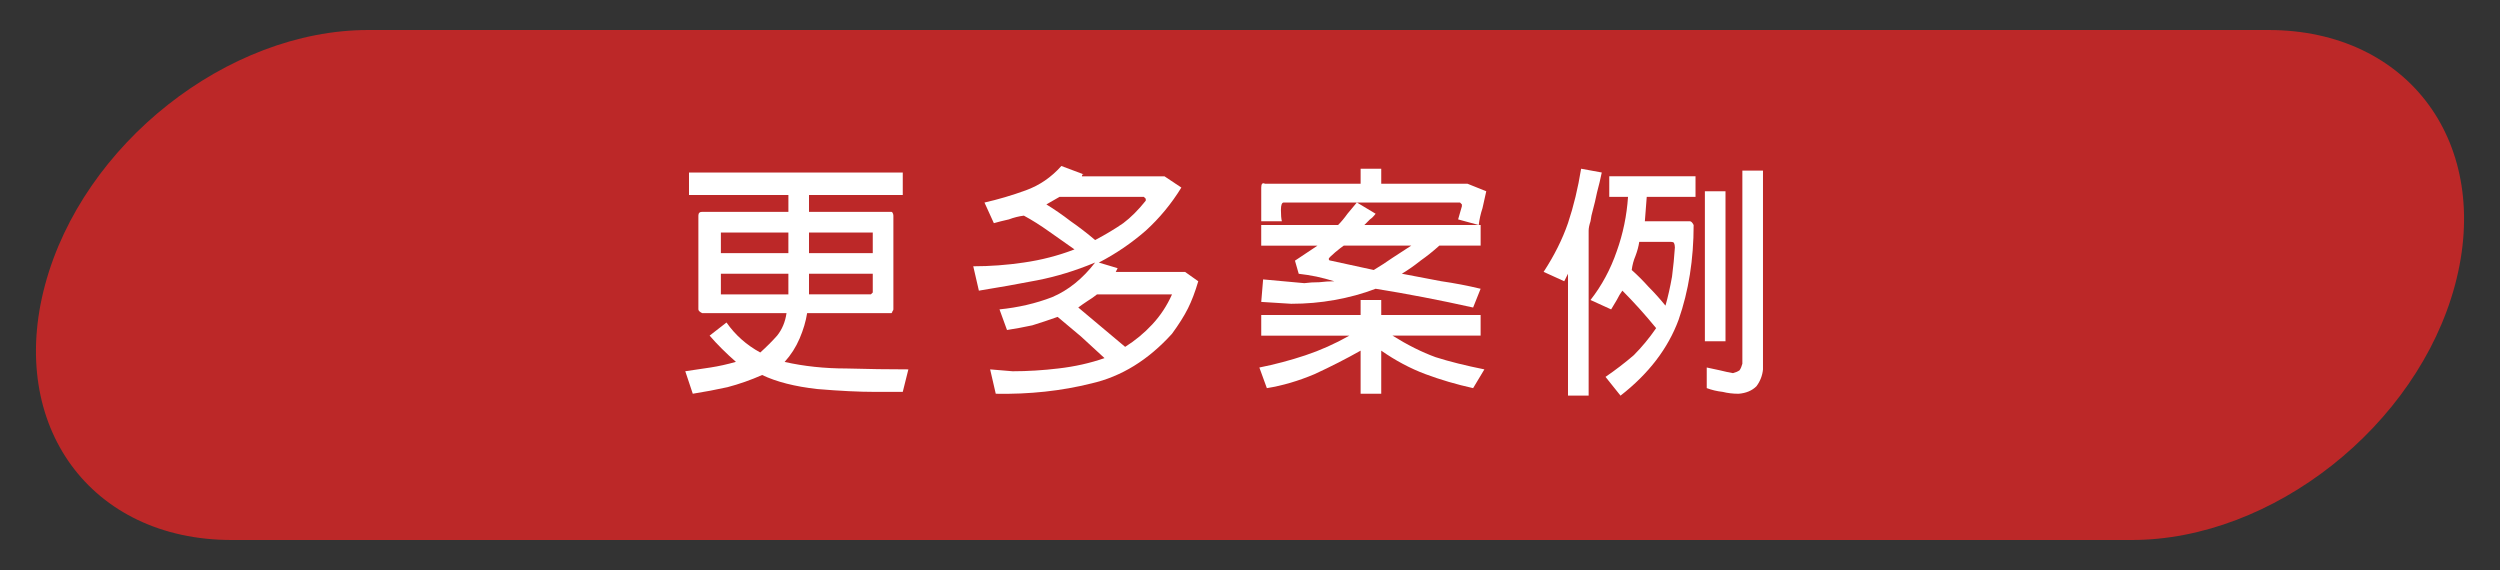
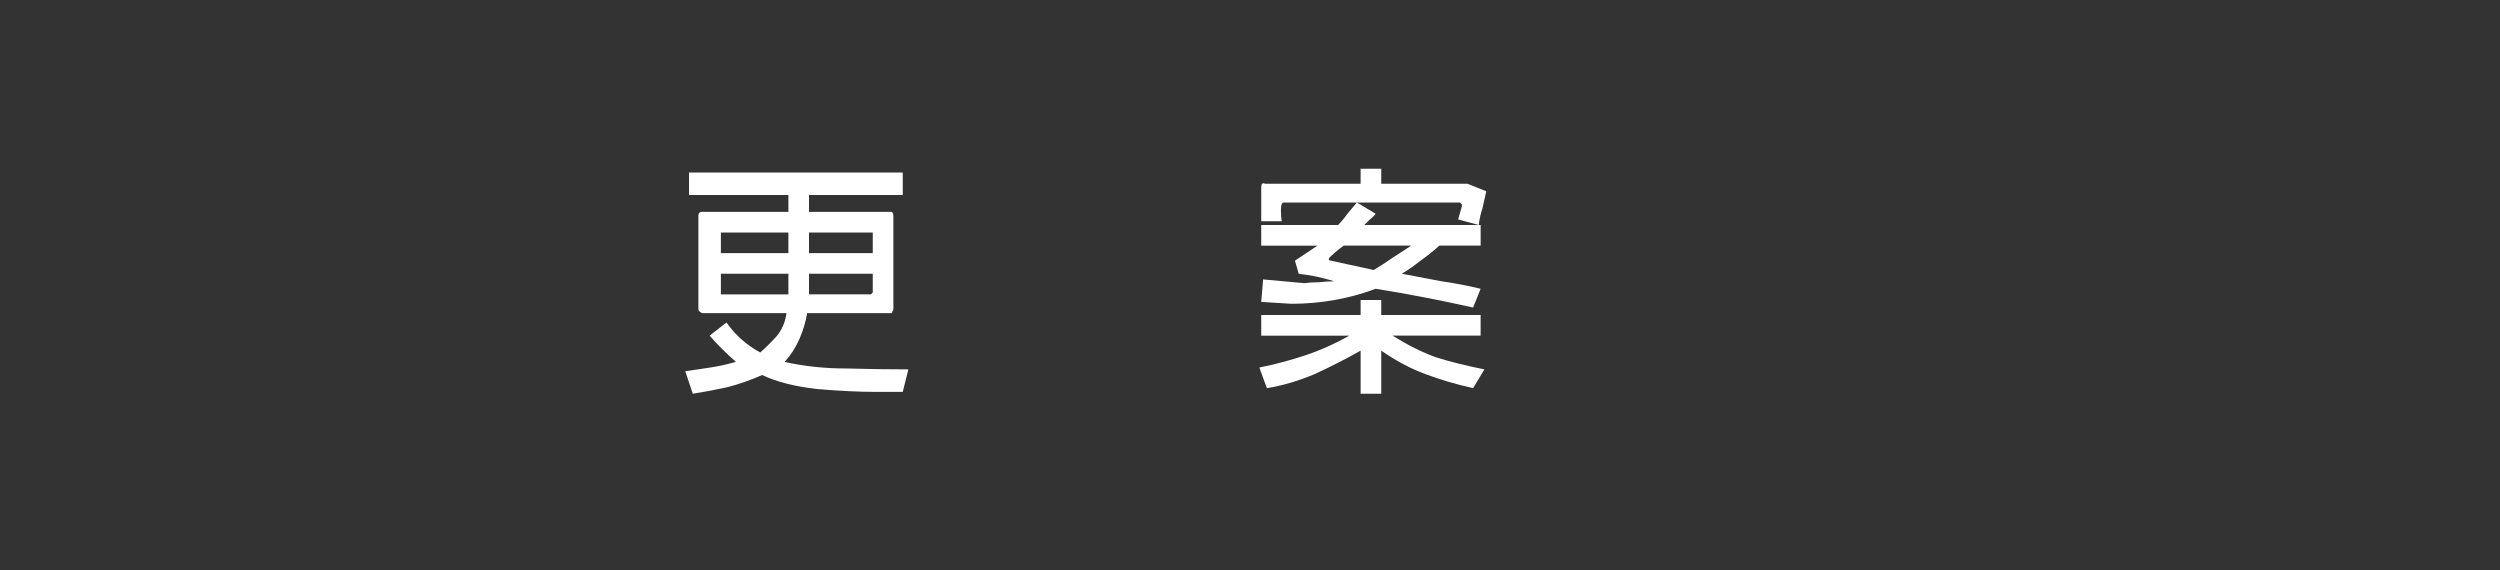
<svg xmlns="http://www.w3.org/2000/svg" version="1.1" id="圖層_1" x="0px" y="0px" width="125px" height="28.5px" viewBox="0 0 125 28.5" enable-background="new 0 0 125 28.5" xml:space="preserve">
  <rect x="0" y="0" width="125" height="28.5" fill="#333333" stroke="none" />
-   <path fill="#BC2828" d="M122.75,14.25C120.863,21.292,113.626,27,106.584,27h-95c-7.042,0-11.22-5.708-9.333-12.75l0,0  C4.137,7.208,11.375,1.5,18.417,1.5h95C120.458,1.5,124.637,7.208,122.75,14.25L122.75,14.25z" />
  <g>
    <path fill="#FFFFFF" d="M45.419,18.469l-0.281,1.125h-1.406c-0.781,0-1.734-0.047-2.859-0.141   c-1.125-0.125-2.047-0.359-2.766-0.703c-0.563,0.25-1.141,0.453-1.734,0.609c-0.563,0.125-1.141,0.234-1.734,0.328l-0.375-1.125   c0.406-0.063,0.828-0.125,1.266-0.188c0.406-0.063,0.828-0.156,1.266-0.281c-0.25-0.219-0.484-0.438-0.703-0.656   S35.669,17,35.481,16.781l0.844-0.656c0.219,0.313,0.469,0.594,0.75,0.844s0.594,0.469,0.938,0.656   c0.313-0.281,0.594-0.563,0.844-0.844c0.25-0.313,0.406-0.688,0.469-1.125h-4.219c-0.063-0.031-0.109-0.063-0.141-0.094   s-0.047-0.063-0.047-0.094v-4.688c0-0.063,0.016-0.109,0.047-0.141s0.078-0.047,0.141-0.047h4.313V9.75H34.45V8.625h10.688V9.75   H40.45v0.844h4.125c0.031,0,0.047,0.016,0.047,0.047c0.031,0.031,0.047,0.078,0.047,0.141v4.688c0,0.031-0.016,0.063-0.047,0.094   c0,0.031-0.016,0.063-0.047,0.094h-4.219c-0.063,0.406-0.188,0.828-0.375,1.266s-0.438,0.828-0.75,1.172   c0.969,0.219,2,0.328,3.094,0.328C43.388,18.453,44.419,18.469,45.419,18.469z M39.419,12.656v-1.031h-3.375v1.031H39.419z    M39.419,14.719v-1.031h-3.375v0.938v0.094H39.419z M43.638,12.656v-1.031h-0.094H40.45v1.031H43.638z M43.638,14.625v-0.938H40.45   v1.031h3.094L43.638,14.625z" />
-     <path fill="#FFFFFF" d="M59.913,14.063c-0.156,0.531-0.328,0.984-0.516,1.359s-0.453,0.797-0.797,1.266   c-1.188,1.313-2.531,2.141-4.031,2.484c-1.5,0.375-3.094,0.547-4.781,0.516l-0.281-1.219l1.125,0.094   c0.75,0,1.516-0.047,2.297-0.141c0.813-0.094,1.578-0.266,2.297-0.516c-0.406-0.375-0.797-0.734-1.172-1.078   c-0.406-0.344-0.797-0.672-1.172-0.984c-0.438,0.156-0.859,0.297-1.266,0.422c-0.438,0.094-0.859,0.172-1.266,0.234l-0.375-1.031   c0.938-0.094,1.813-0.297,2.625-0.609c0.813-0.344,1.531-0.922,2.156-1.734c-0.969,0.406-1.938,0.703-2.906,0.891   s-1.938,0.359-2.906,0.516l-0.281-1.219c0.844,0,1.688-0.063,2.531-0.188c0.875-0.125,1.719-0.344,2.531-0.656   c-0.438-0.313-0.859-0.609-1.266-0.891c-0.438-0.313-0.859-0.578-1.266-0.797c-0.25,0.031-0.5,0.094-0.75,0.188   c-0.281,0.063-0.531,0.125-0.75,0.188l-0.469-1.031c0.688-0.156,1.375-0.359,2.063-0.609s1.281-0.656,1.781-1.219l1.125,0.422   c-0.031-0.031-0.047-0.031-0.047,0c-0.031,0-0.047,0.031-0.047,0.094h4.125l0.844,0.563c-0.5,0.813-1.094,1.531-1.781,2.156   c-0.719,0.625-1.5,1.156-2.344,1.594l0.938,0.281l-0.094,0.188h3.469L59.913,14.063z M57.288,9.938l-0.094-0.094h-4.219   c-0.063,0.031-0.172,0.094-0.328,0.188s-0.266,0.156-0.328,0.188c0.406,0.25,0.813,0.531,1.219,0.844   c0.406,0.281,0.813,0.594,1.219,0.938c0.531-0.281,1-0.563,1.406-0.844c0.375-0.281,0.75-0.656,1.125-1.125V9.938z M58.601,14.719   h-0.094h-3.656c-0.156,0.125-0.313,0.234-0.469,0.328c-0.188,0.125-0.344,0.234-0.469,0.328c0.375,0.313,0.766,0.641,1.172,0.984   c0.375,0.313,0.766,0.641,1.172,0.984c0.5-0.313,0.953-0.688,1.359-1.125S58.351,15.281,58.601,14.719z" />
    <path fill="#FFFFFF" d="M74.219,18.469l-0.563,0.938c-0.844-0.188-1.641-0.422-2.391-0.703s-1.484-0.672-2.203-1.172v2.156h-1.031   v-2.156c-0.719,0.406-1.484,0.797-2.297,1.172c-0.813,0.344-1.609,0.578-2.391,0.703l-0.375-1.031   c0.781-0.156,1.547-0.359,2.297-0.609s1.484-0.578,2.203-0.984h-4.406V15.75h4.969V15h1.031v0.75h4.969v1.031h-4.406   c0.75,0.469,1.469,0.828,2.156,1.078C72.469,18.078,73.281,18.281,74.219,18.469z M74.313,9.563   c-0.063,0.281-0.125,0.563-0.188,0.844c-0.094,0.281-0.156,0.563-0.188,0.844l-1.031-0.281l0.188-0.656v-0.094L73,10.125h-8.813   c-0.094,0-0.141,0.125-0.141,0.375s0.016,0.438,0.047,0.563h-1.031V9.375c0-0.094,0.016-0.156,0.047-0.188s0.078-0.031,0.141,0   h4.781v-0.75h1.031v0.75h4.313L74.313,9.563z M74.031,14.438l-0.375,0.938c-0.844-0.188-1.672-0.359-2.484-0.516   s-1.609-0.297-2.391-0.422c-0.656,0.25-1.344,0.438-2.063,0.563c-0.688,0.125-1.406,0.188-2.156,0.188l-1.5-0.094l0.094-1.125   c0.313,0.031,0.656,0.063,1.031,0.094c0.344,0.031,0.688,0.063,1.031,0.094c0.219-0.031,0.469-0.047,0.75-0.047   c0.25-0.031,0.5-0.047,0.75-0.047c-0.313-0.094-0.609-0.172-0.891-0.234c-0.313-0.063-0.609-0.109-0.891-0.141l-0.188-0.656   c0.188-0.125,0.375-0.25,0.563-0.375s0.375-0.25,0.563-0.375h-2.813V11.25h3.844c0.156-0.156,0.313-0.344,0.469-0.563   c0.156-0.188,0.313-0.375,0.469-0.563l0.938,0.563c-0.094,0.125-0.188,0.219-0.281,0.281c-0.094,0.094-0.188,0.188-0.281,0.281   h5.813v1.031h-2.063c-0.313,0.281-0.625,0.531-0.938,0.75c-0.313,0.25-0.625,0.469-0.938,0.656c0.656,0.125,1.313,0.25,1.969,0.375   C72.719,14.156,73.375,14.281,74.031,14.438z M70.563,12.281h-3.375c-0.094,0.063-0.234,0.172-0.422,0.328   c-0.219,0.188-0.328,0.297-0.328,0.328c0,0.063,0.031,0.094,0.094,0.094l2.156,0.469c0.313-0.188,0.625-0.391,0.938-0.609   C69.906,12.703,70.219,12.5,70.563,12.281z" />
-     <path fill="#FFFFFF" d="M80.088,8.625c-0.063,0.313-0.141,0.641-0.234,0.984c-0.063,0.313-0.141,0.641-0.234,0.984   c-0.031,0.094-0.063,0.25-0.094,0.469c-0.063,0.188-0.094,0.344-0.094,0.469v8.25H78.4v-6.094l-0.188,0.375l-1.031-0.469   c0.531-0.813,0.938-1.625,1.219-2.438c0.281-0.844,0.5-1.75,0.656-2.719L80.088,8.625z M84.775,9.844h-2.438l-0.094,1.219H84.4   h0.094c0.031,0,0.063,0.016,0.094,0.047s0.063,0.078,0.094,0.141c0,1.719-0.25,3.297-0.75,4.734   c-0.531,1.438-1.5,2.703-2.906,3.797l-0.75-0.938c0.5-0.344,0.969-0.703,1.406-1.078c0.406-0.406,0.781-0.859,1.125-1.359   c-0.281-0.344-0.563-0.672-0.844-0.984s-0.563-0.609-0.844-0.891c-0.094,0.125-0.188,0.281-0.281,0.469   c-0.094,0.156-0.188,0.313-0.281,0.469L79.525,15c0.563-0.719,1-1.531,1.313-2.438c0.313-0.875,0.5-1.781,0.563-2.719h-0.938V8.813   h4.313V9.844z M83.744,12.375c0-0.094-0.016-0.172-0.047-0.234c-0.031-0.031-0.078-0.047-0.141-0.047h-1.594   c-0.031,0.219-0.094,0.453-0.188,0.703c-0.094,0.219-0.156,0.453-0.188,0.703c0.281,0.25,0.563,0.531,0.844,0.844   c0.281,0.281,0.563,0.594,0.844,0.938c0.125-0.438,0.234-0.922,0.328-1.453C83.666,13.328,83.713,12.844,83.744,12.375z    M86.275,17.063h-1.031v-7.5h1.031V17.063z M88.15,18.469c-0.031,0.313-0.141,0.594-0.328,0.844   c-0.219,0.219-0.516,0.344-0.891,0.375c-0.281,0-0.547-0.031-0.797-0.094c-0.281-0.031-0.547-0.094-0.797-0.188v-1.031   c0.156,0.031,0.375,0.078,0.656,0.141c0.25,0.063,0.469,0.109,0.656,0.141c0.125-0.031,0.234-0.078,0.328-0.141   c0.063-0.094,0.109-0.203,0.141-0.328V8.531h1.031V18.469z" />
  </g>
</svg>